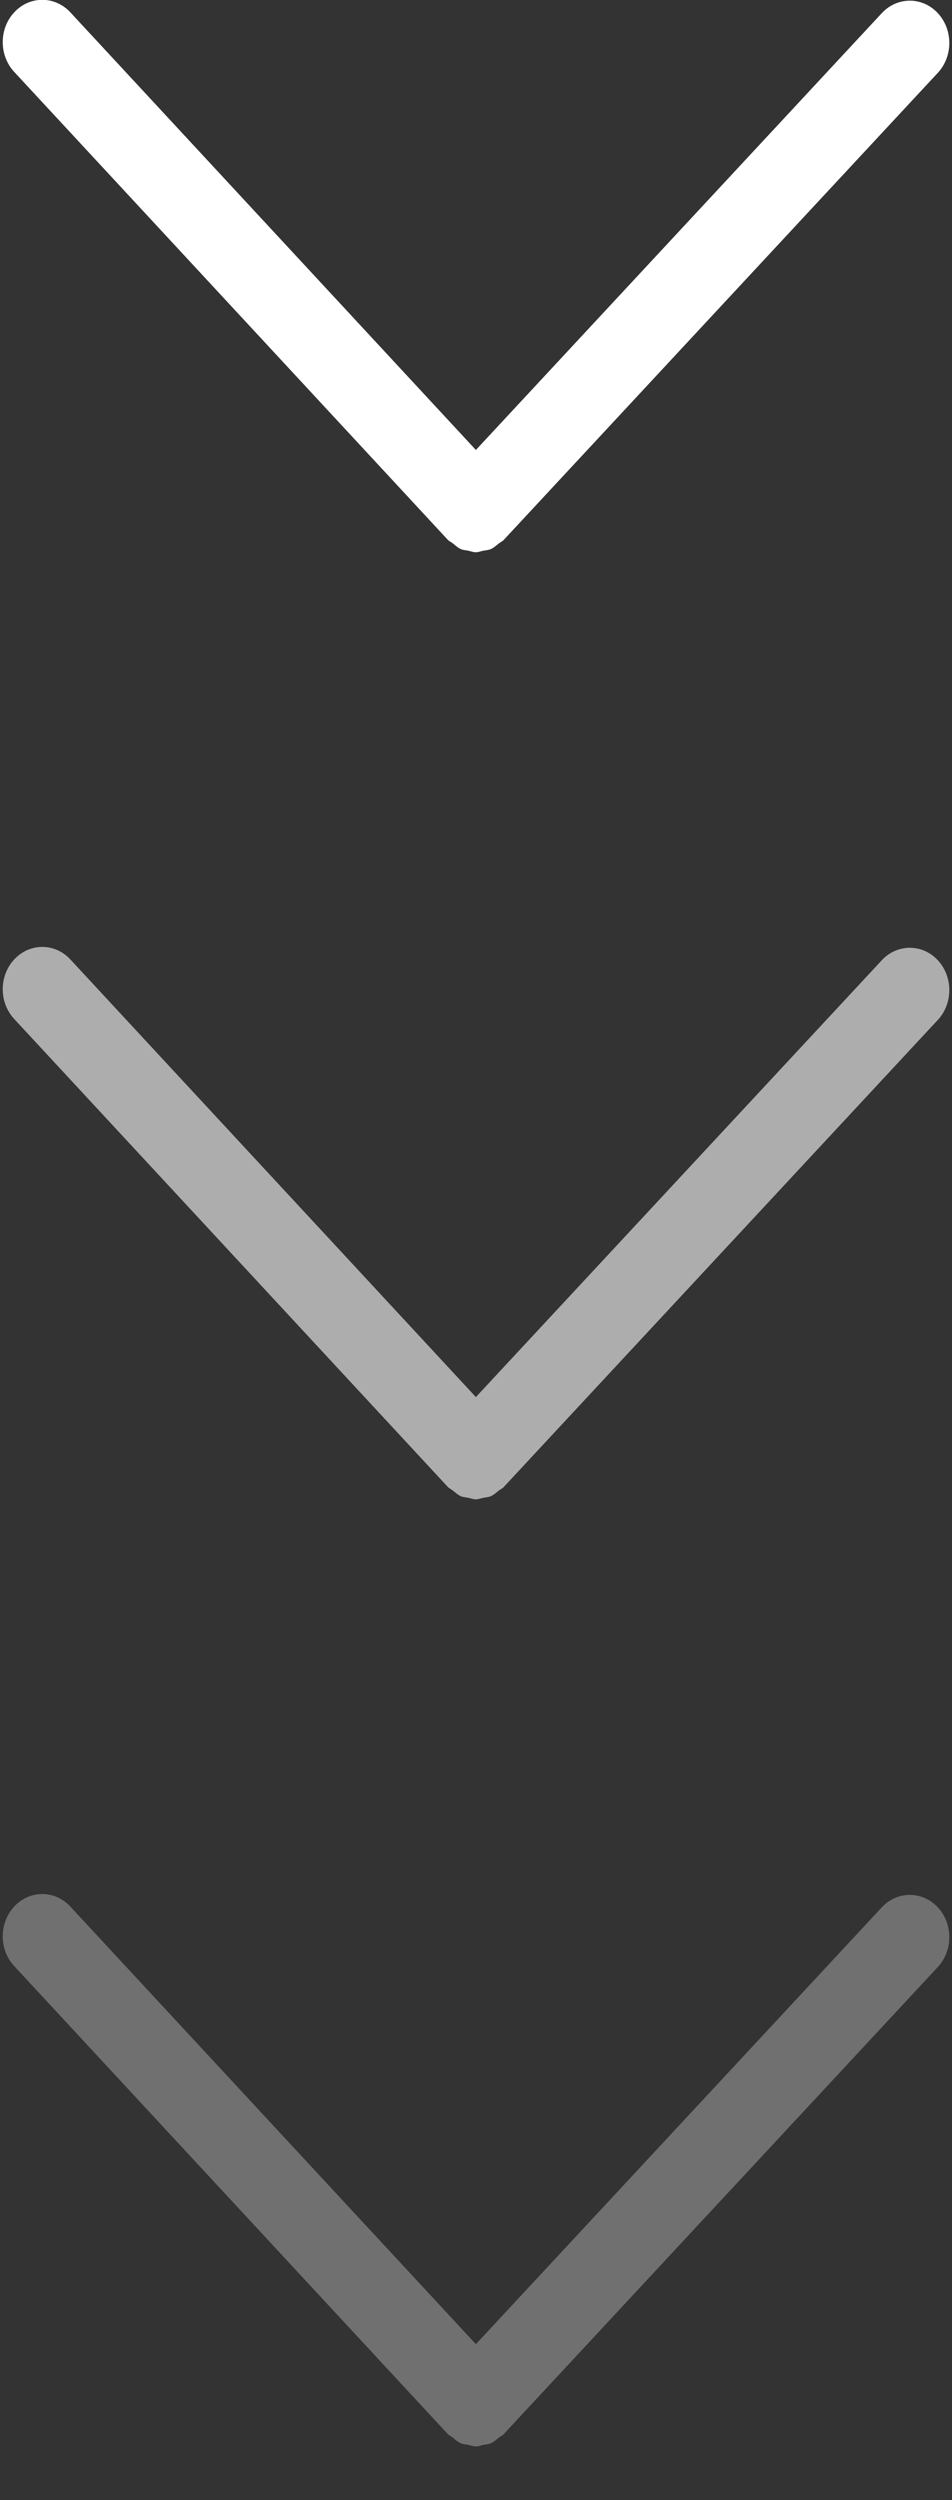
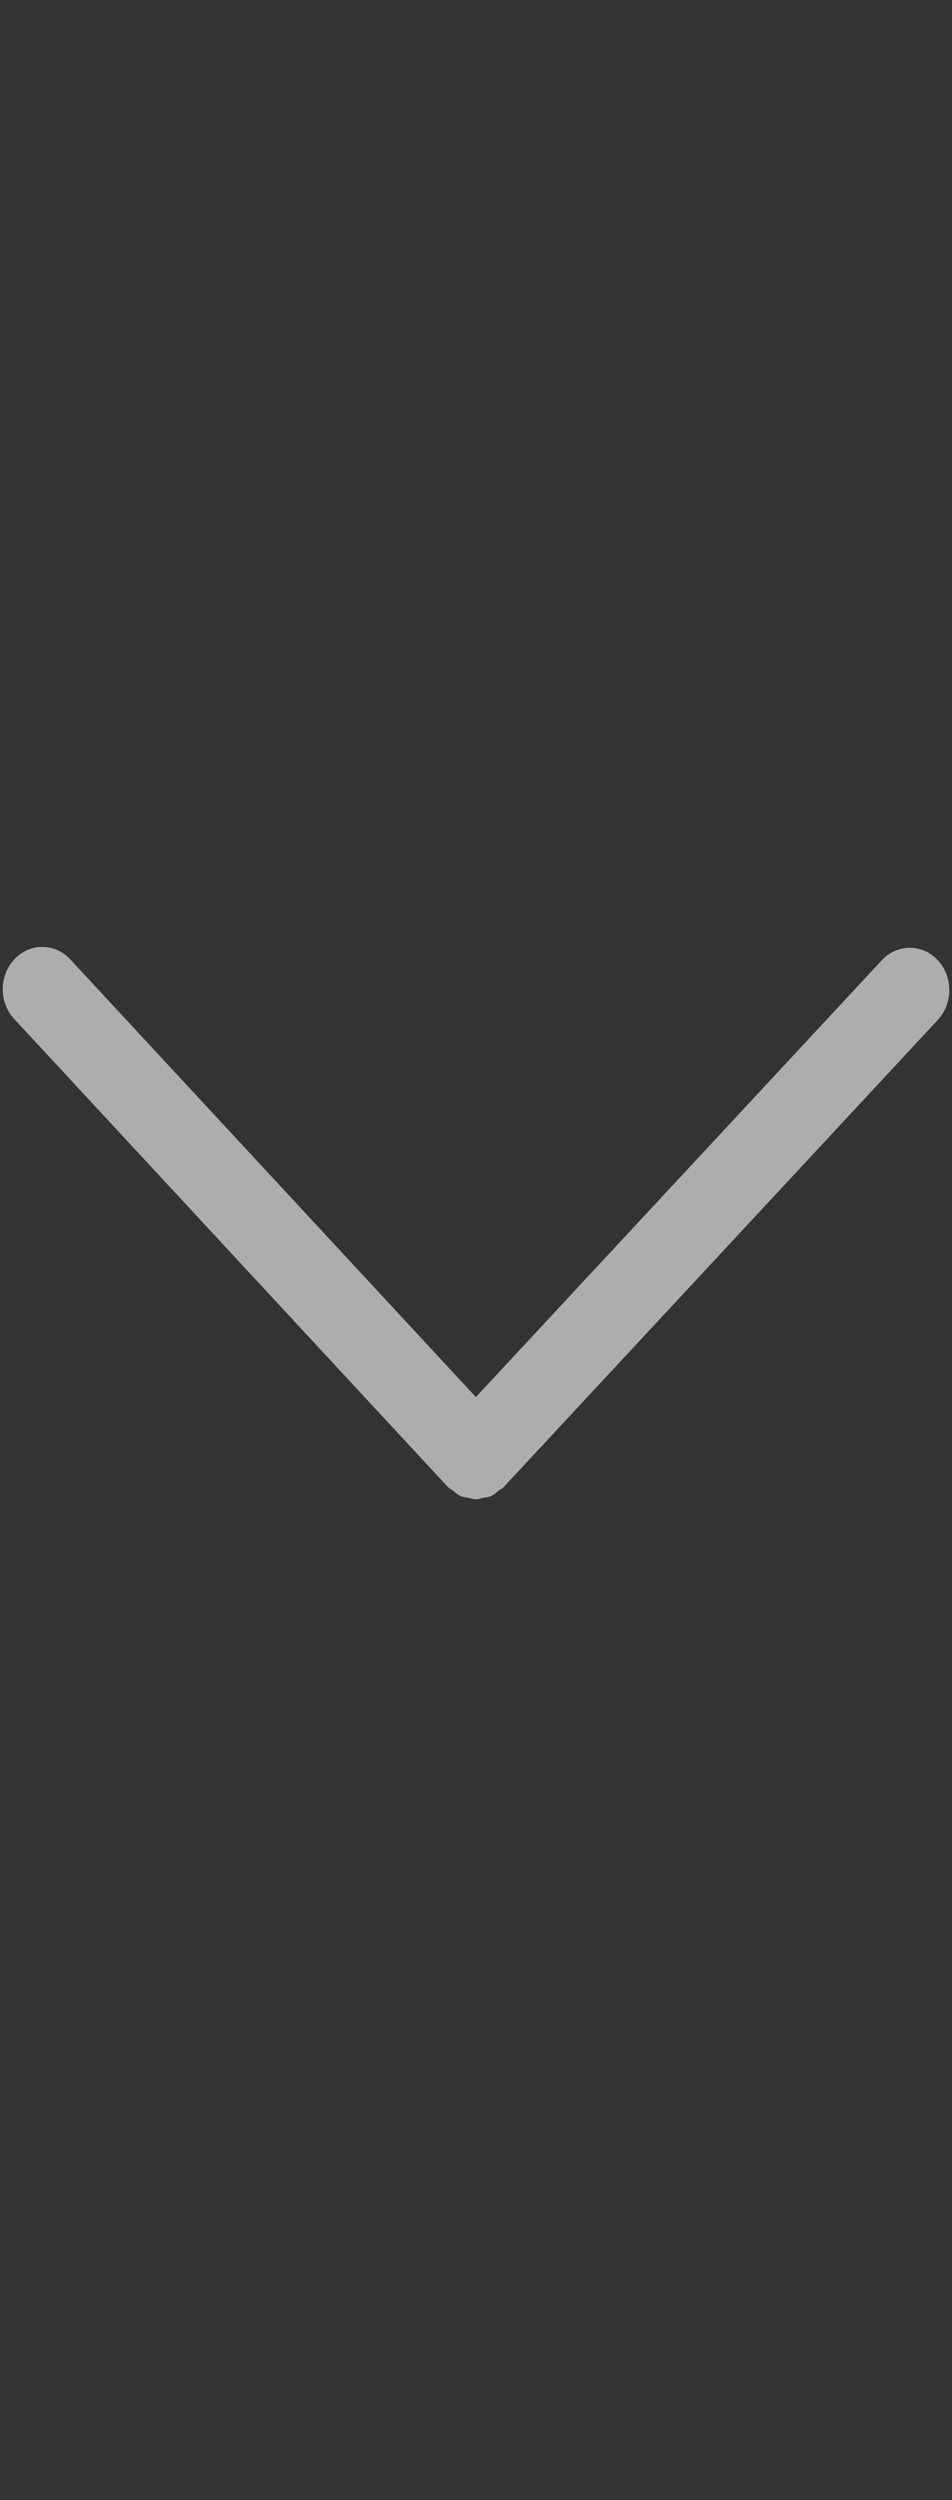
<svg xmlns="http://www.w3.org/2000/svg" width="16" height="42" viewBox="0 0 16 42" fill="none">
  <rect x="0" y="0" width="16" height="42" fill="#333333" stroke="none" />
-   <path d="M0.243 0.203C-0.018 0.479 -0.02 0.929 0.239 1.208L7.525 9.067C7.526 9.068 7.527 9.068 7.527 9.069C7.528 9.069 7.528 9.07 7.529 9.071C7.552 9.094 7.581 9.105 7.605 9.124C7.65 9.16 7.692 9.2 7.743 9.223C7.744 9.224 7.745 9.224 7.747 9.225C7.786 9.242 7.829 9.242 7.87 9.251C7.912 9.26 7.953 9.277 7.995 9.277C7.996 9.277 7.996 9.277 7.997 9.277C7.997 9.277 7.997 9.277 7.998 9.277C8.04 9.277 8.079 9.26 8.12 9.252C8.162 9.243 8.206 9.243 8.246 9.225C8.248 9.224 8.249 9.224 8.251 9.223C8.3 9.201 8.34 9.163 8.384 9.129C8.41 9.108 8.441 9.097 8.465 9.071C8.466 9.071 8.466 9.07 8.466 9.069C8.467 9.069 8.468 9.069 8.468 9.068L15.762 1.223C16.02 0.945 16.019 0.495 15.759 0.218C15.499 -0.059 15.079 -0.057 14.82 0.221L7.998 7.559L1.182 0.207C0.924 -0.071 0.503 -0.073 0.243 0.203Z" fill="white" />
  <path d="M0.243 16.113C-0.018 16.389 -0.02 16.839 0.239 17.118L7.525 24.977C7.526 24.978 7.527 24.978 7.527 24.979C7.528 24.979 7.528 24.98 7.529 24.981C7.552 25.005 7.581 25.015 7.605 25.035C7.65 25.07 7.692 25.11 7.743 25.133C7.744 25.134 7.745 25.134 7.747 25.135C7.786 25.152 7.829 25.152 7.87 25.161C7.912 25.17 7.953 25.187 7.995 25.187C7.996 25.187 7.996 25.188 7.997 25.188C7.997 25.188 7.997 25.187 7.998 25.187C8.04 25.187 8.079 25.17 8.12 25.162C8.162 25.153 8.206 25.153 8.246 25.135C8.248 25.134 8.249 25.134 8.251 25.133C8.3 25.112 8.34 25.073 8.384 25.039C8.41 25.018 8.441 25.007 8.465 24.982C8.466 24.981 8.466 24.98 8.466 24.979C8.467 24.979 8.468 24.979 8.468 24.978L15.762 17.133C16.02 16.855 16.019 16.405 15.759 16.128C15.499 15.851 15.079 15.853 14.82 16.131L7.998 23.469L1.182 16.117C0.924 15.839 0.503 15.837 0.243 16.113Z" fill="white" fill-opacity="0.6" />
-   <path d="M0.243 32.023C-0.018 32.3 -0.02 32.749 0.239 33.028L7.525 40.888C7.526 40.888 7.527 40.888 7.527 40.889C7.528 40.889 7.528 40.89 7.529 40.891C7.552 40.915 7.581 40.925 7.605 40.945C7.65 40.981 7.692 41.021 7.743 41.043C7.744 41.044 7.745 41.045 7.747 41.045C7.786 41.062 7.829 41.063 7.87 41.071C7.912 41.08 7.953 41.097 7.995 41.097C7.996 41.097 7.996 41.098 7.997 41.098C7.997 41.098 7.997 41.097 7.998 41.097C8.04 41.097 8.079 41.08 8.12 41.072C8.162 41.063 8.206 41.063 8.246 41.045C8.248 41.045 8.249 41.044 8.251 41.044C8.3 41.022 8.34 40.983 8.384 40.949C8.41 40.928 8.441 40.917 8.465 40.892C8.466 40.891 8.466 40.89 8.466 40.889C8.467 40.889 8.468 40.889 8.468 40.888L15.762 33.043C16.02 32.765 16.019 32.315 15.759 32.038C15.499 31.762 15.079 31.763 14.82 32.041L7.998 39.379L1.182 32.028C0.924 31.749 0.503 31.747 0.243 32.023Z" fill="white" fill-opacity="0.3" />
</svg>